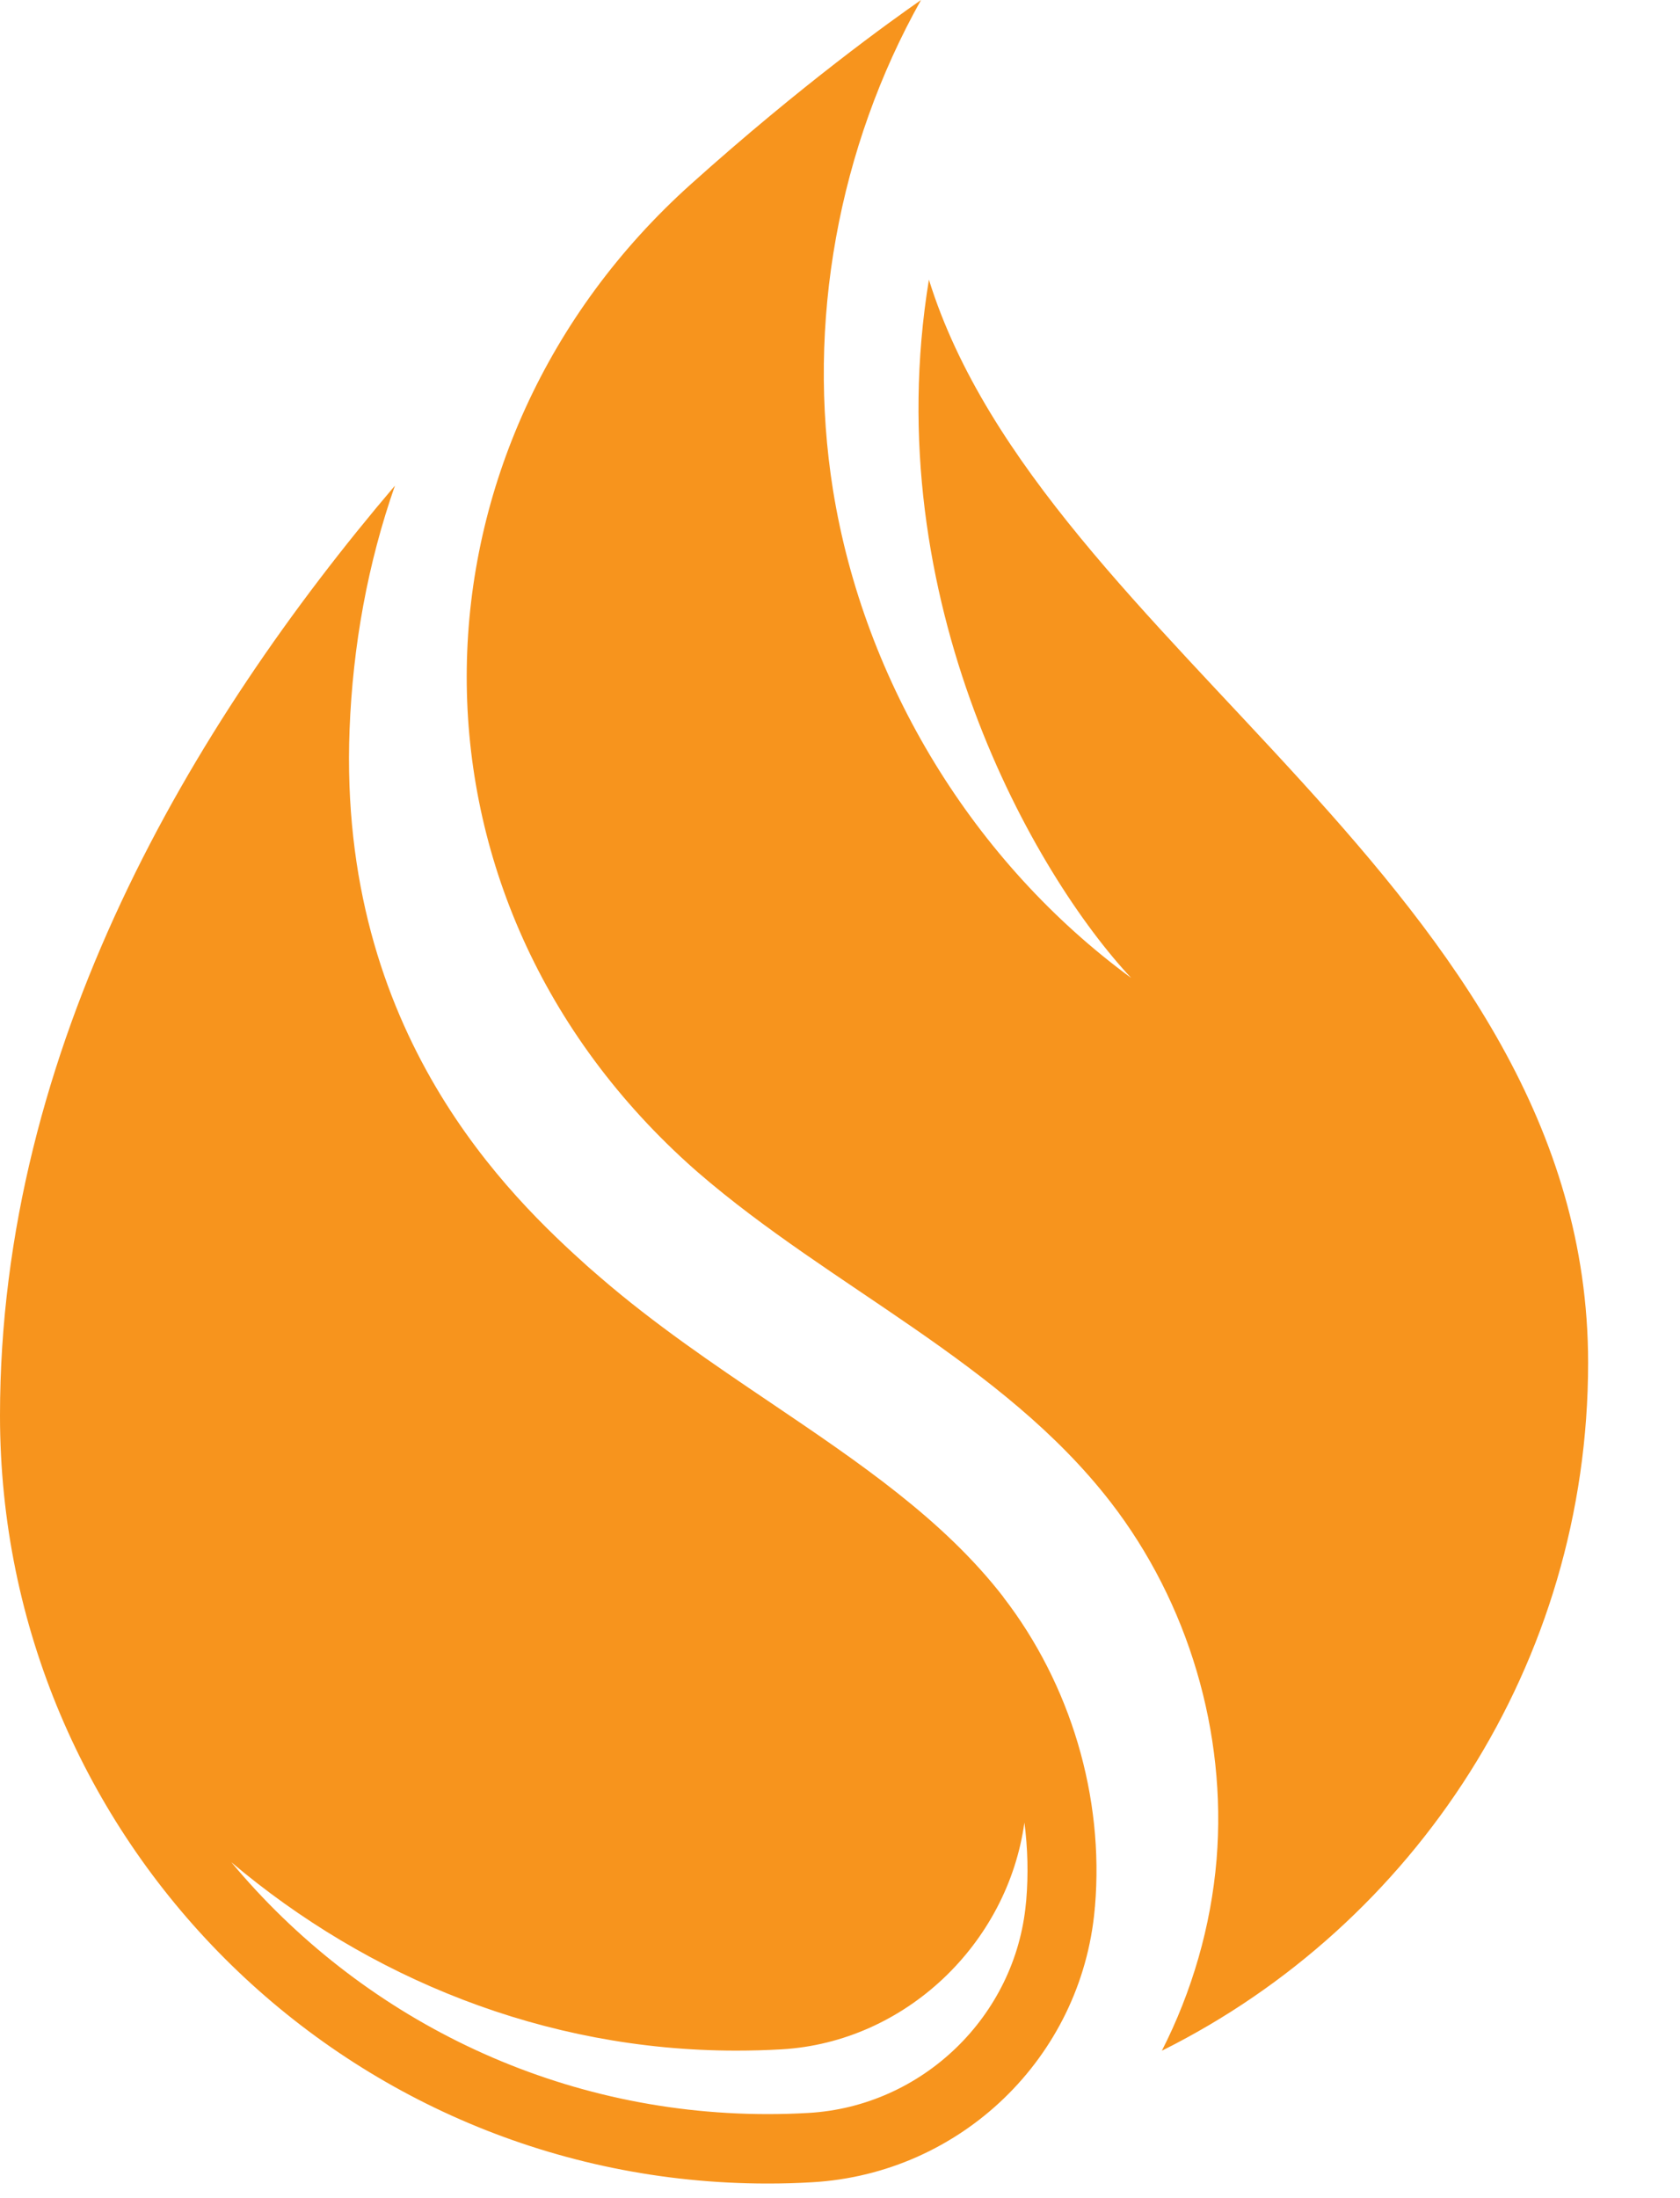
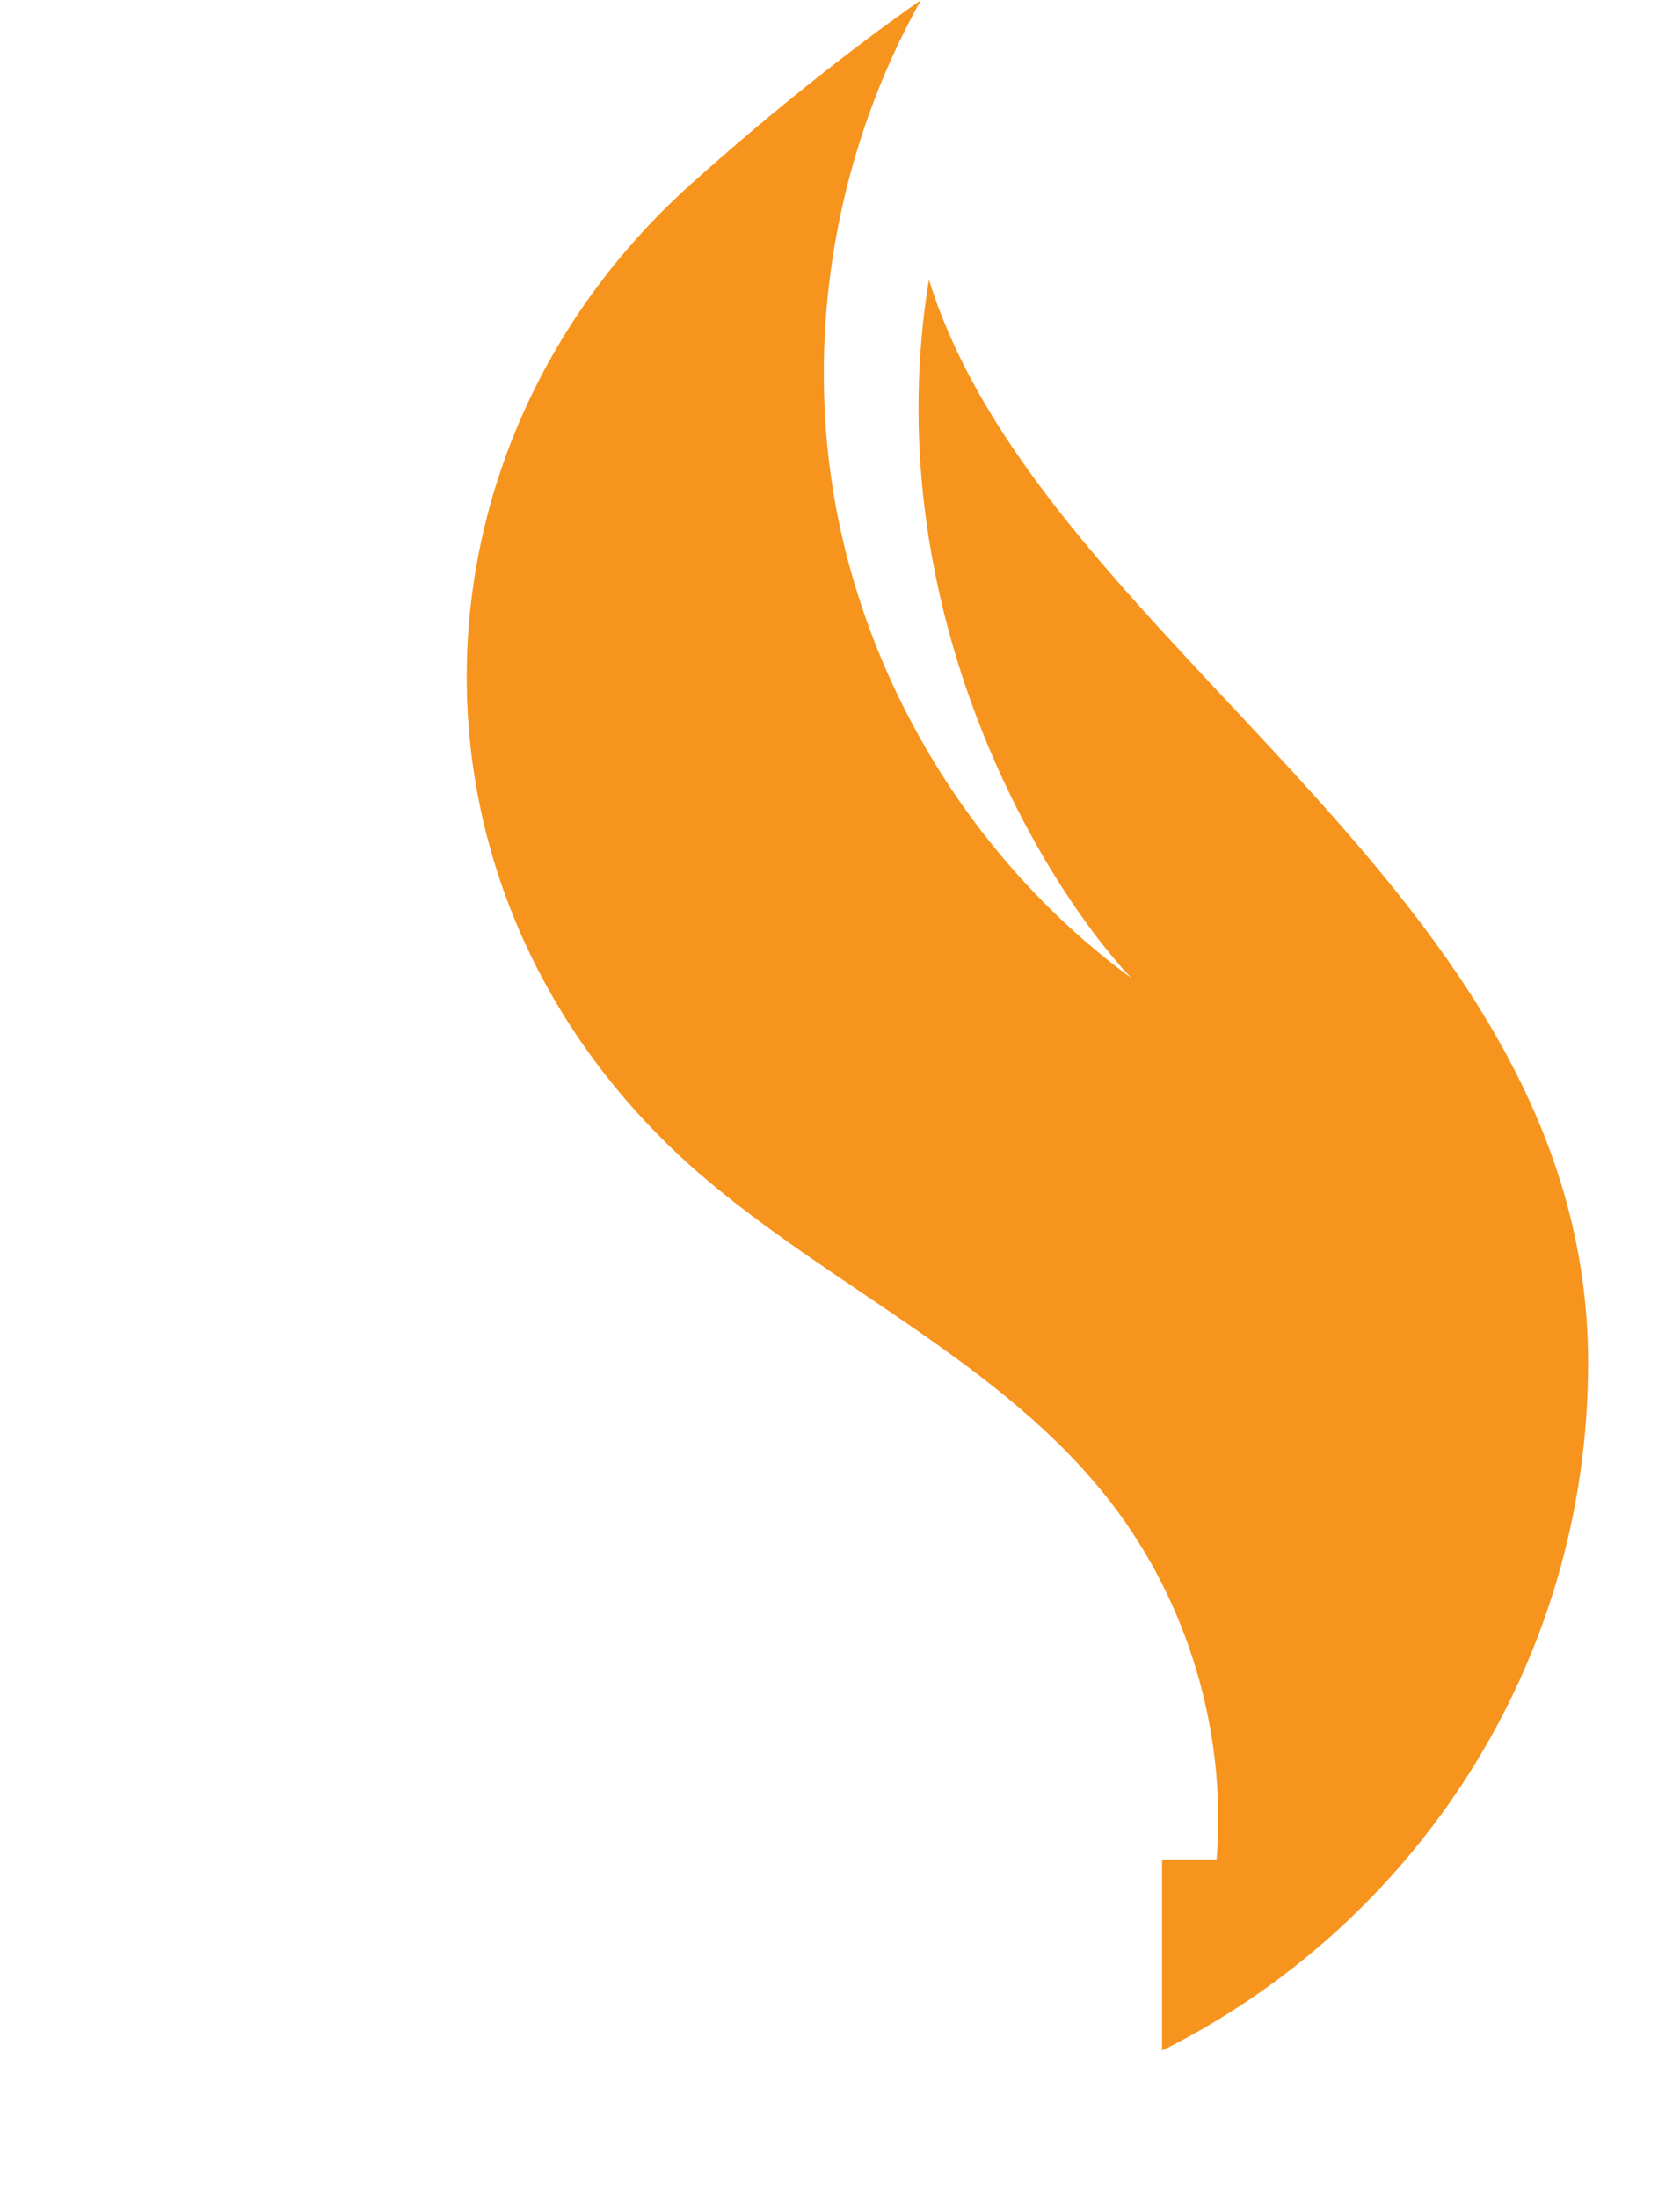
<svg xmlns="http://www.w3.org/2000/svg" width="13" height="17" viewBox="0 0 13 17" fill="none">
-   <path d="M7.765 12.352C7.299 11.75 6.648 11.311 5.96 10.846C5.518 10.548 5.063 10.24 4.645 9.879C4.616 9.854 4.586 9.828 4.556 9.802C3.954 9.262 2.614 7.999 2.705 5.643C2.73 4.994 2.846 4.356 3.056 3.756C1.478 5.609 0 8.103 0 10.947C0 14.227 2.659 16.887 5.94 16.887C6.055 16.887 6.171 16.884 6.285 16.877C7.435 16.811 8.368 15.912 8.471 14.765C8.471 14.758 8.472 14.751 8.473 14.745C8.545 13.897 8.284 13.025 7.764 12.352H7.765ZM7.941 14.699L7.939 14.716C7.86 15.592 7.137 16.291 6.255 16.341C6.15 16.347 6.045 16.35 5.941 16.35C4.275 16.35 2.782 15.592 1.79 14.402C2.846 15.294 4.209 15.859 5.696 15.859C5.813 15.859 5.932 15.856 6.049 15.849C7.005 15.793 7.797 15.033 7.927 14.095C7.953 14.294 7.958 14.497 7.941 14.698V14.699Z" fill="#F7941D" />
-   <path d="M8.992 15.859C10.945 14.886 12.289 12.869 12.289 10.539C12.289 6.87 8.075 5.012 7.188 2.163C6.781 4.648 8.01 6.77 8.753 7.563C7.535 6.67 6.687 5.284 6.446 3.791C6.239 2.499 6.487 1.141 7.127 0C6.893 0.163 6.203 0.656 5.35 1.421C3.099 3.437 2.976 6.869 5.321 8.996C5.347 9.02 5.374 9.043 5.401 9.067C6.435 9.961 7.757 10.536 8.594 11.617C9.196 12.395 9.494 13.401 9.414 14.381C9.371 14.895 9.225 15.4 8.991 15.859H8.992Z" fill="#F7941D" />
+   <path d="M8.992 15.859C10.945 14.886 12.289 12.869 12.289 10.539C12.289 6.87 8.075 5.012 7.188 2.163C6.781 4.648 8.01 6.77 8.753 7.563C7.535 6.67 6.687 5.284 6.446 3.791C6.239 2.499 6.487 1.141 7.127 0C6.893 0.163 6.203 0.656 5.35 1.421C3.099 3.437 2.976 6.869 5.321 8.996C5.347 9.02 5.374 9.043 5.401 9.067C6.435 9.961 7.757 10.536 8.594 11.617C9.196 12.395 9.494 13.401 9.414 14.381H8.992Z" fill="#F7941D" />
</svg>